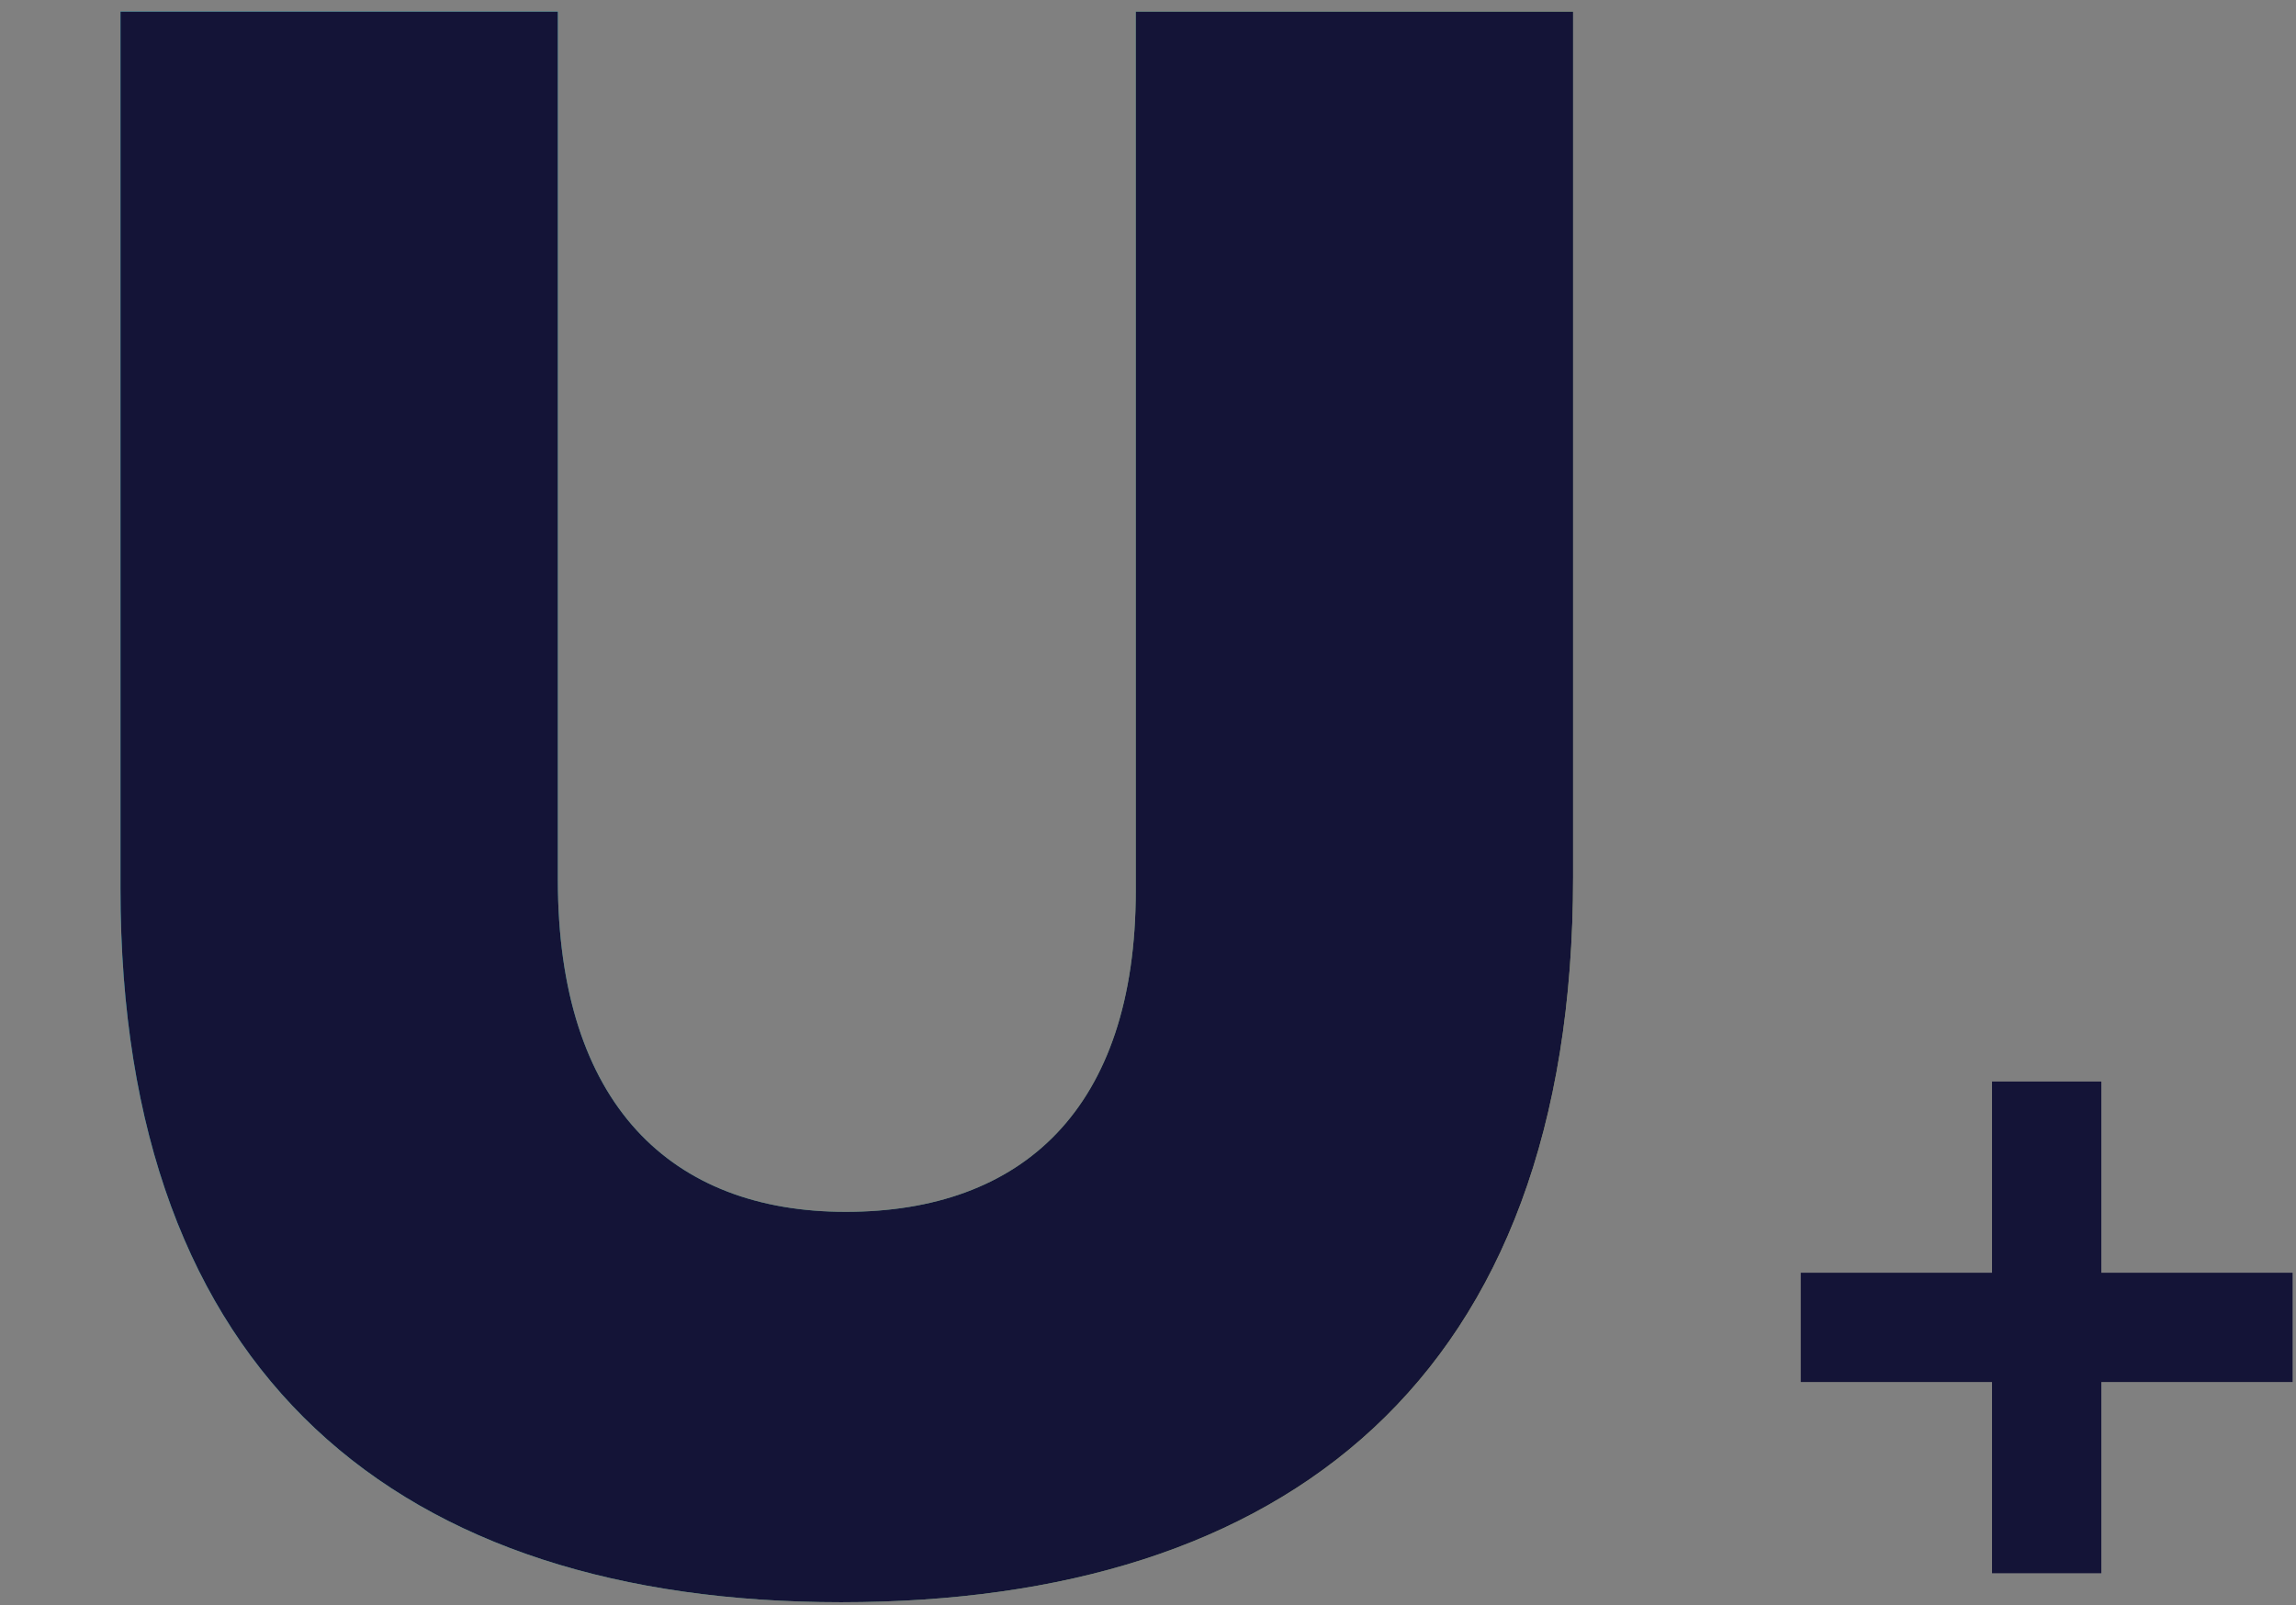
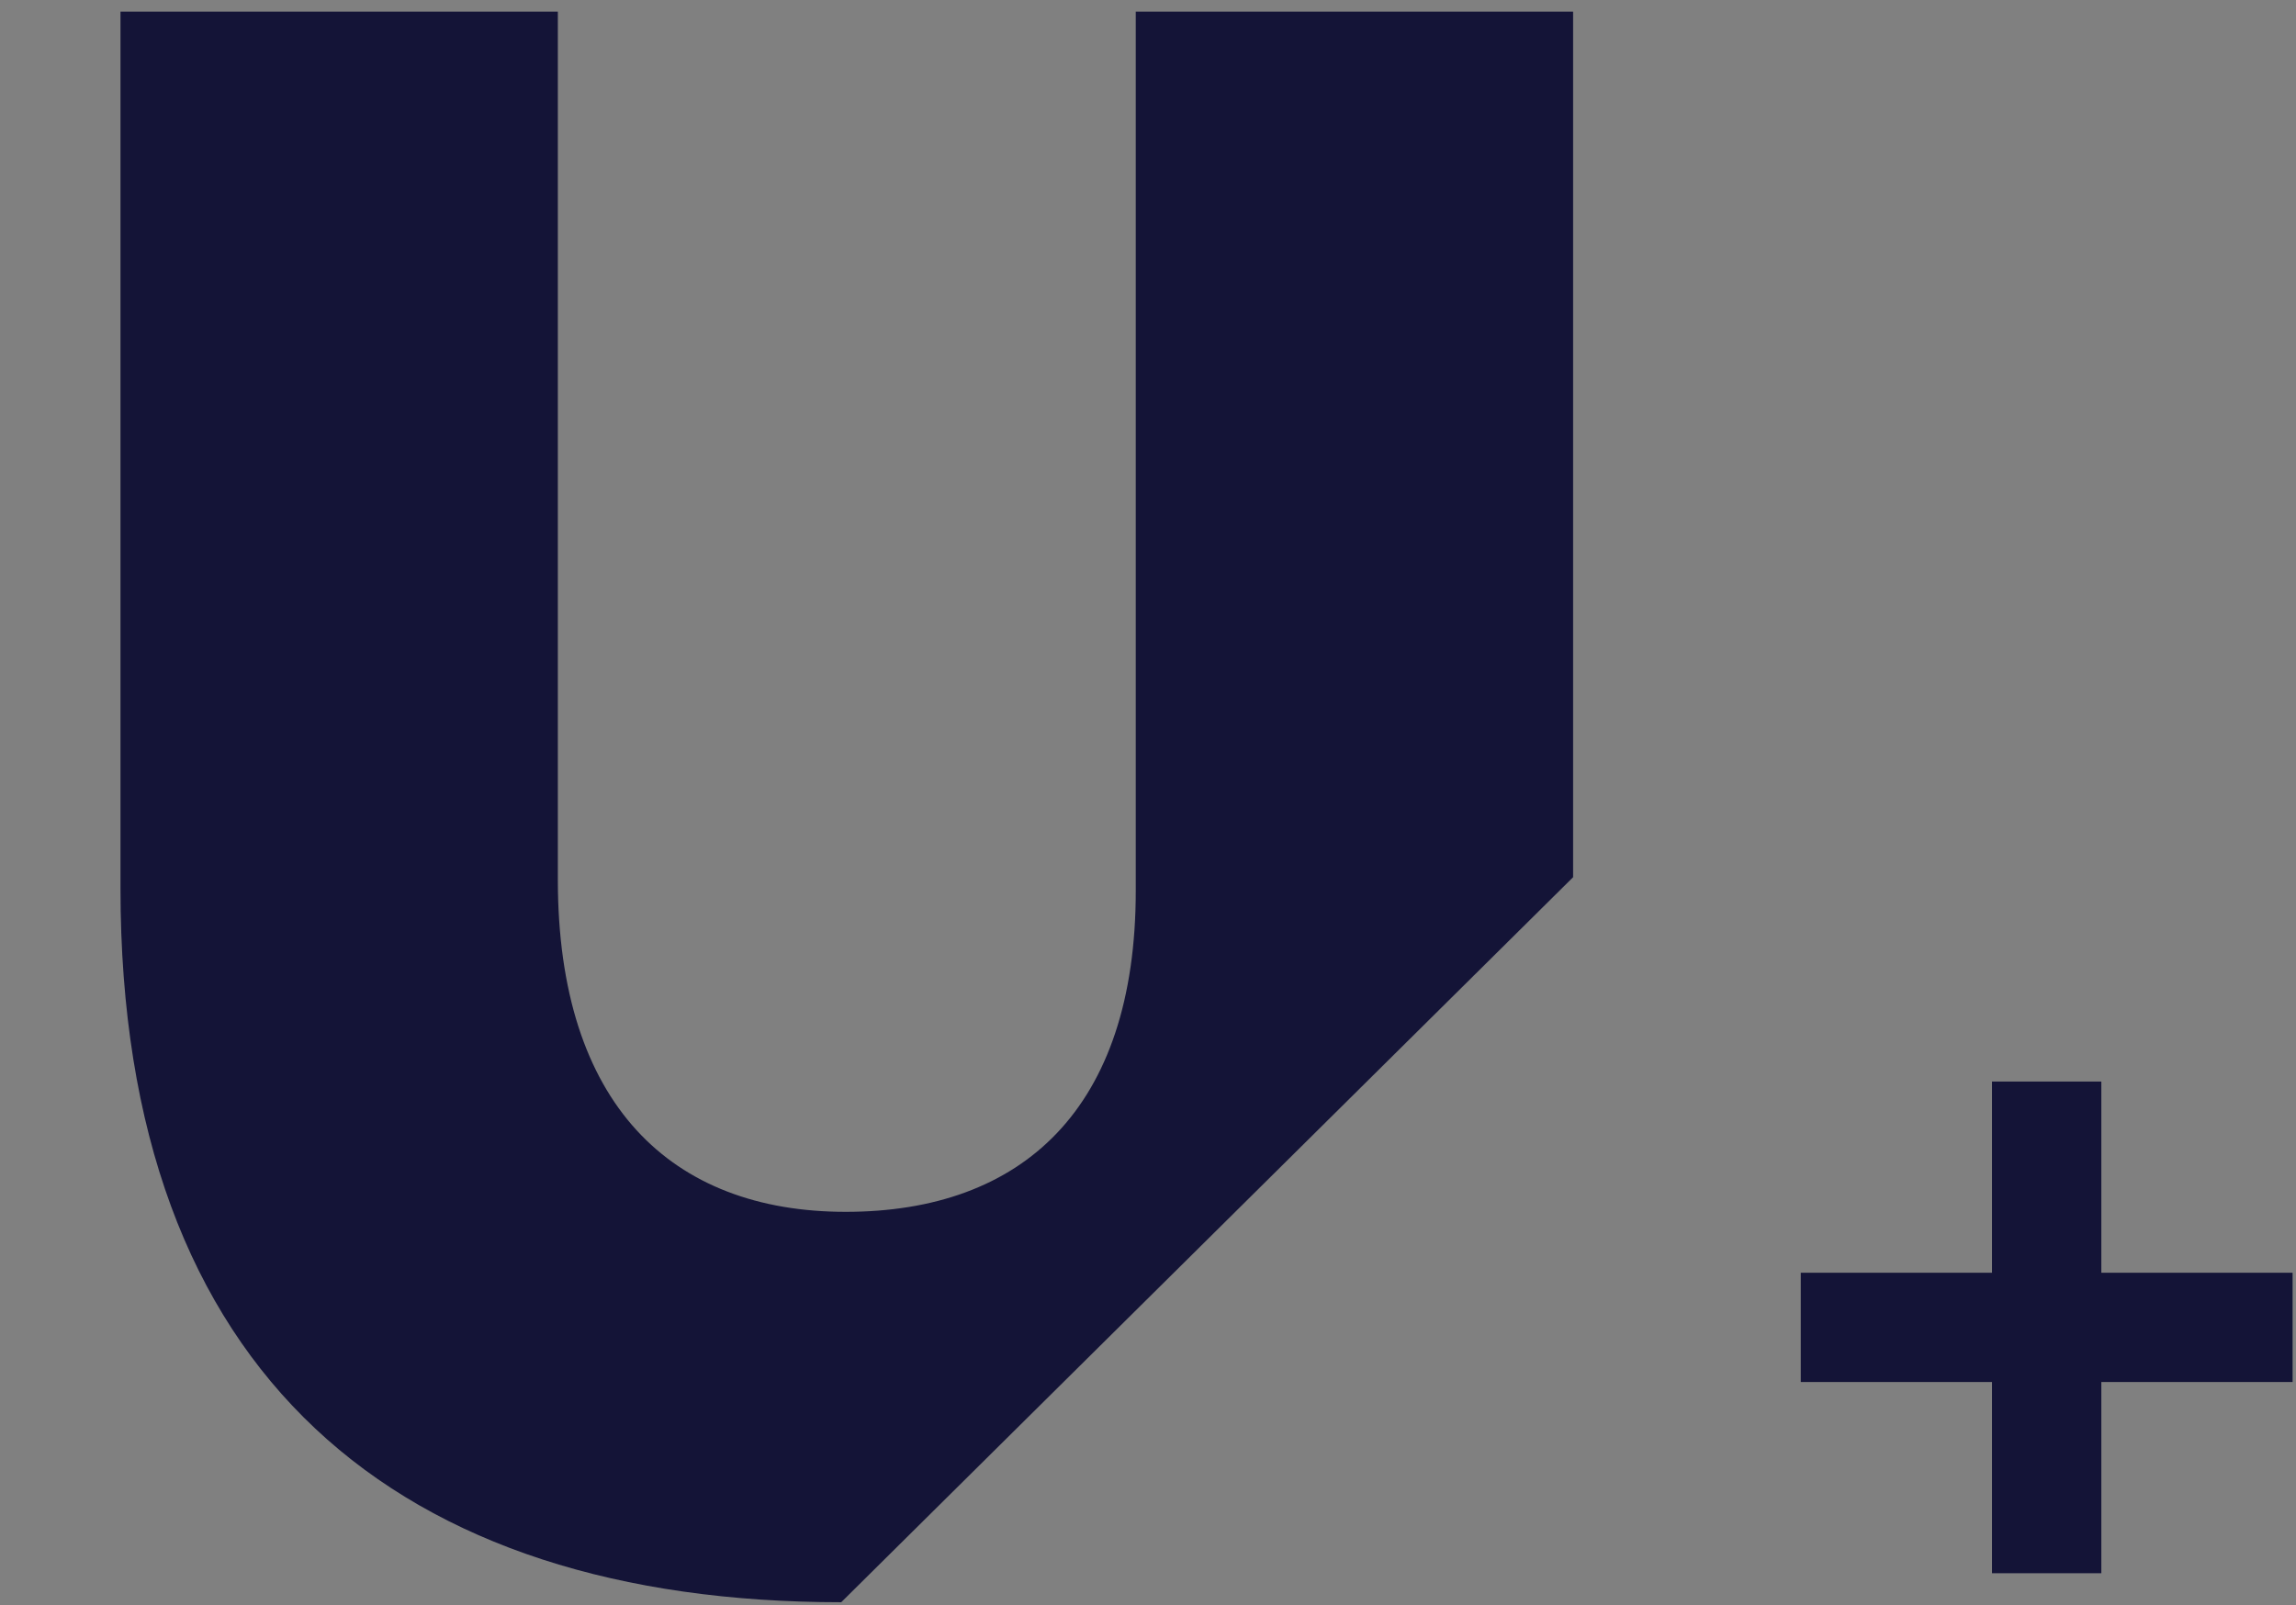
<svg xmlns="http://www.w3.org/2000/svg" width="153" height="107" viewBox="0 0 153 107" fill="none">
  <rect x="0" y="0" width="153" height="107" fill="#808080" stroke="none" />
-   <path d="M56.057 106.793C26.616 106.793 8.029 91.775 8.029 59.212V0.775H37.173V58.617C37.173 73.635 44.757 80.772 56.355 80.772C68.101 80.772 75.685 73.932 75.685 59.36V0.775H104.828V58.468C104.828 91.924 85.647 106.793 56.057 106.793Z" fill="url(#paint0_linear_182_1222)" />
-   <path d="M56.057 106.793C26.616 106.793 8.029 91.775 8.029 59.212V0.775H37.173V58.617C37.173 73.635 44.757 80.772 56.355 80.772C68.101 80.772 75.685 73.932 75.685 59.36V0.775H104.828V58.468C104.828 91.924 85.647 106.793 56.057 106.793Z" fill="#141437" />
+   <path d="M56.057 106.793C26.616 106.793 8.029 91.775 8.029 59.212V0.775H37.173V58.617C37.173 73.635 44.757 80.772 56.355 80.772C68.101 80.772 75.685 73.932 75.685 59.36V0.775H104.828V58.468Z" fill="#141437" />
  <rect x="120" y="84.832" width="32.773" height="7.283" fill="#141437" />
  <rect x="140.027" y="72.087" width="32.773" height="7.283" transform="rotate(90 140.027 72.087)" fill="#141437" />
  <defs>
    <linearGradient id="paint0_linear_182_1222" x1="113" y1="104.86" x2="-3.533" y2="62.605" gradientUnits="userSpaceOnUse">
      <stop stop-color="#FFFA84" />
      <stop offset="1" stop-color="#43E8F4" />
    </linearGradient>
  </defs>
</svg>